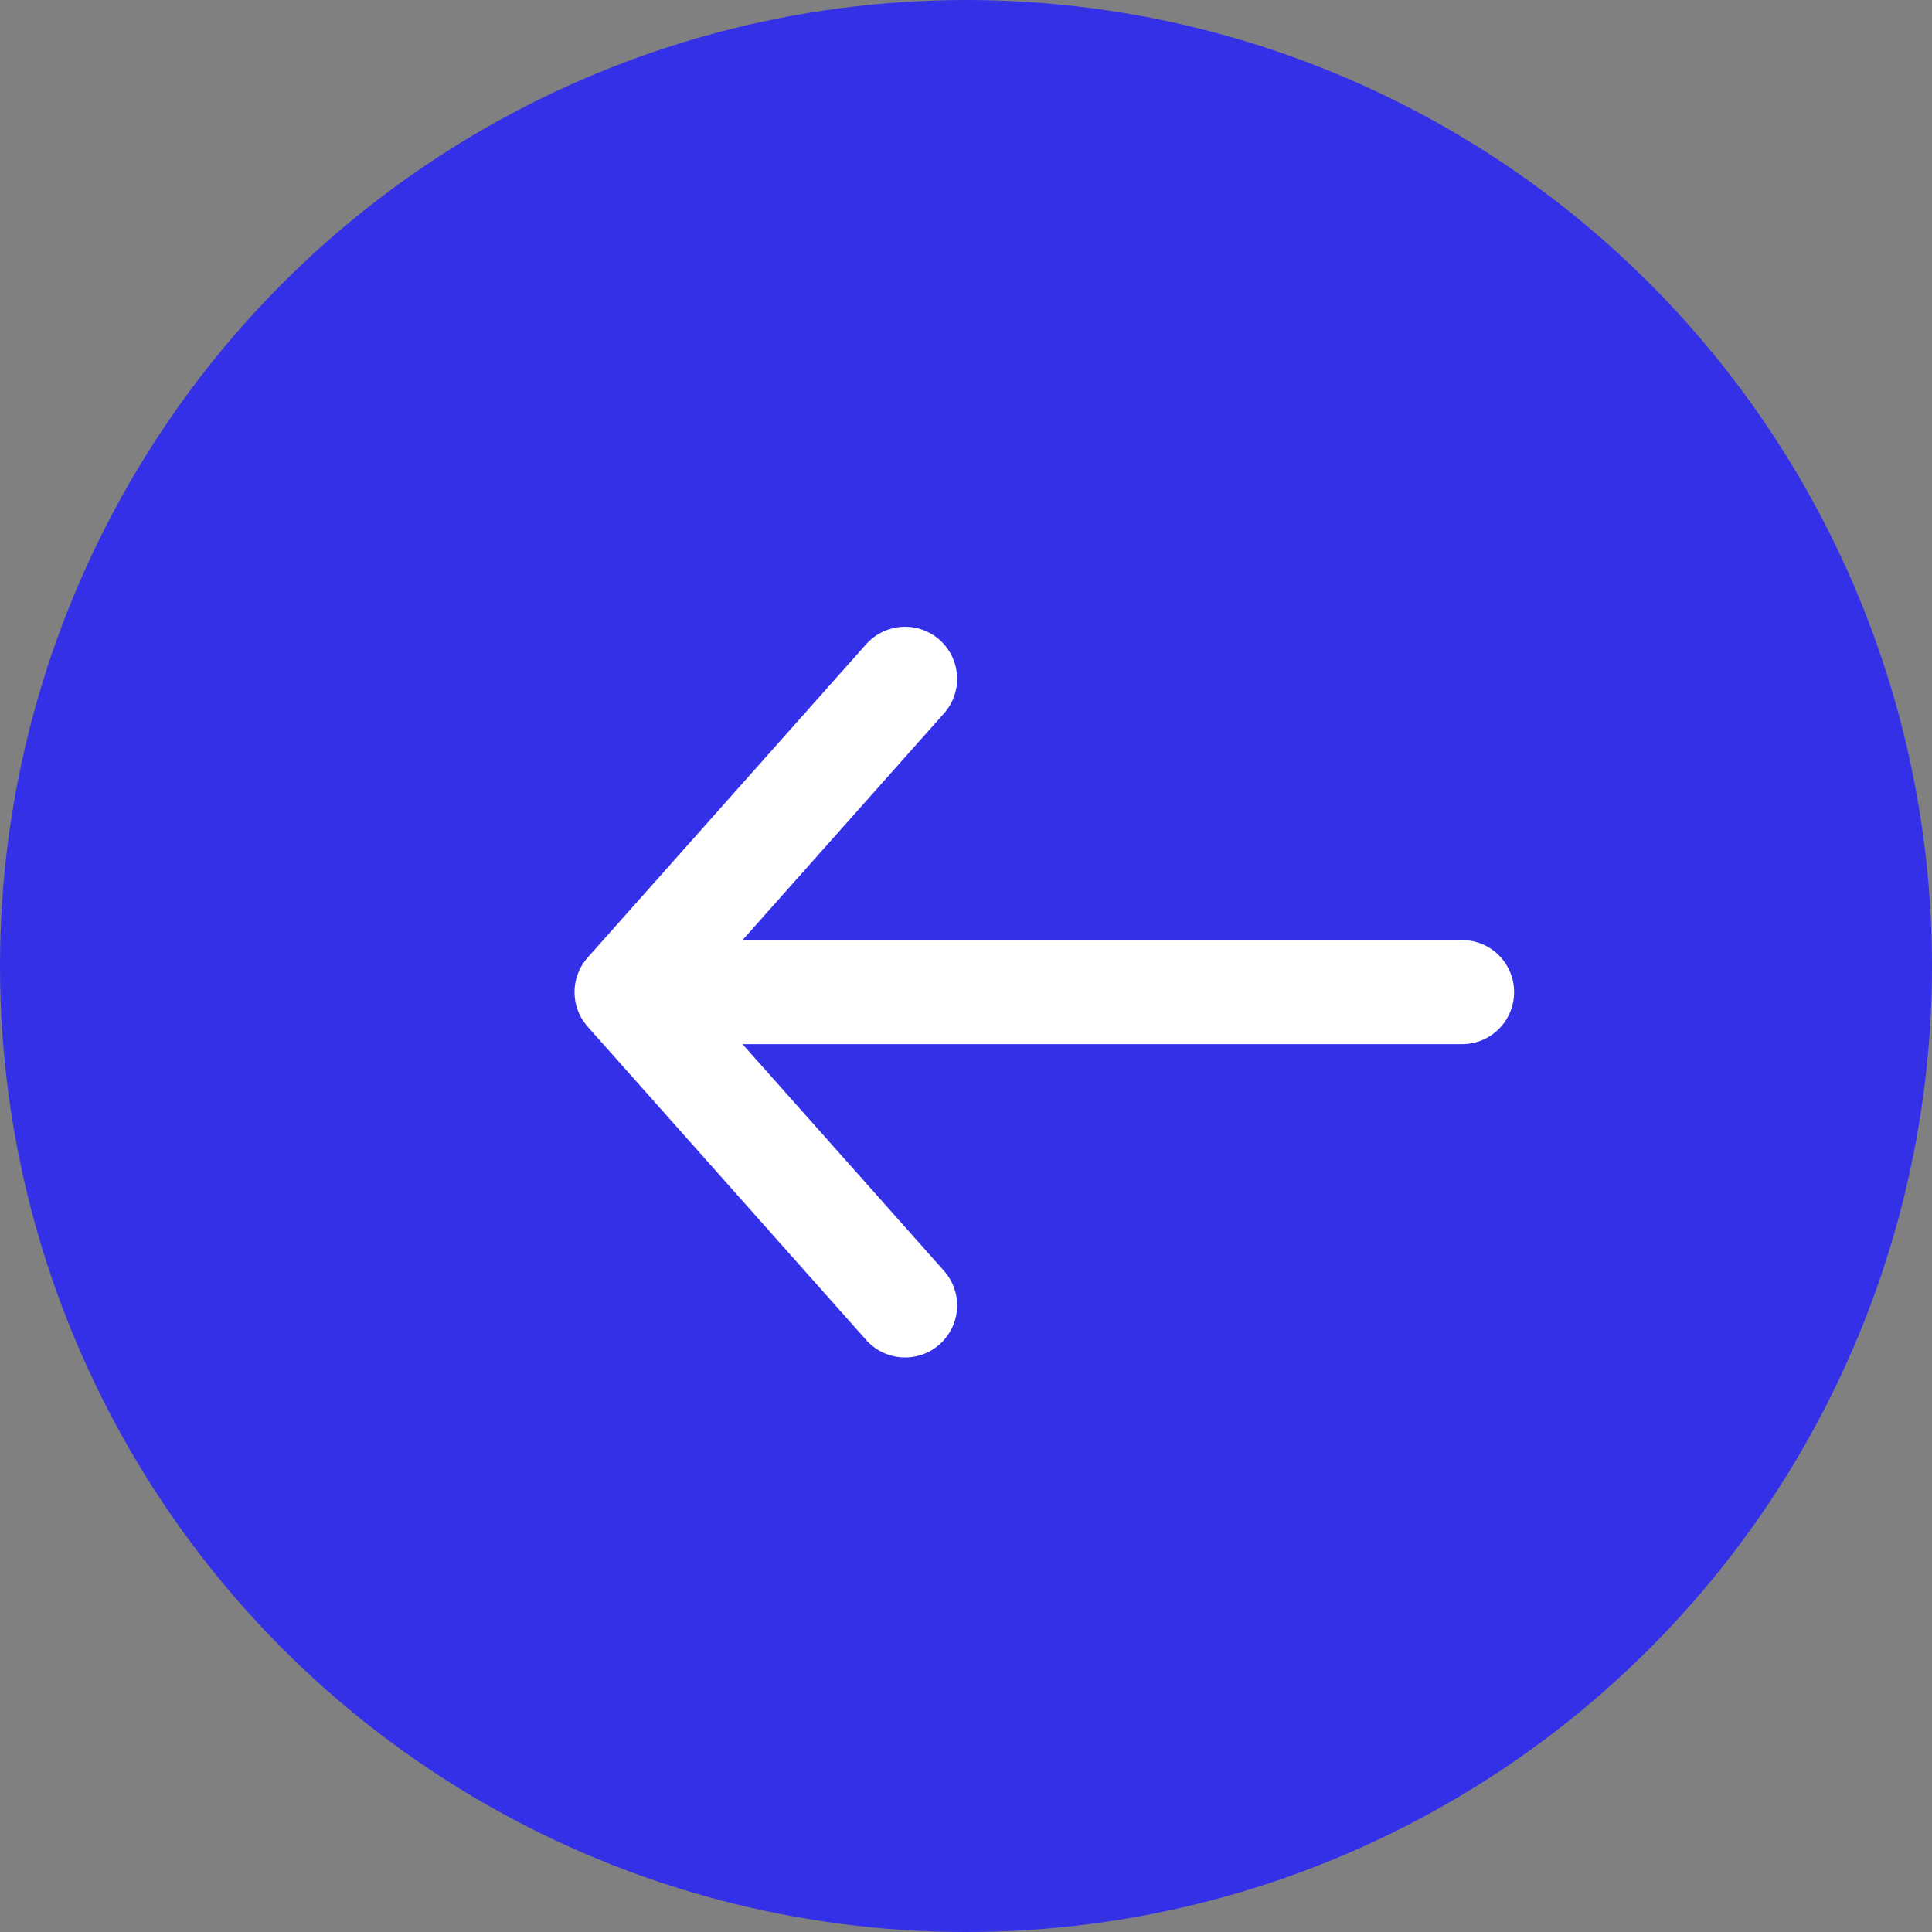
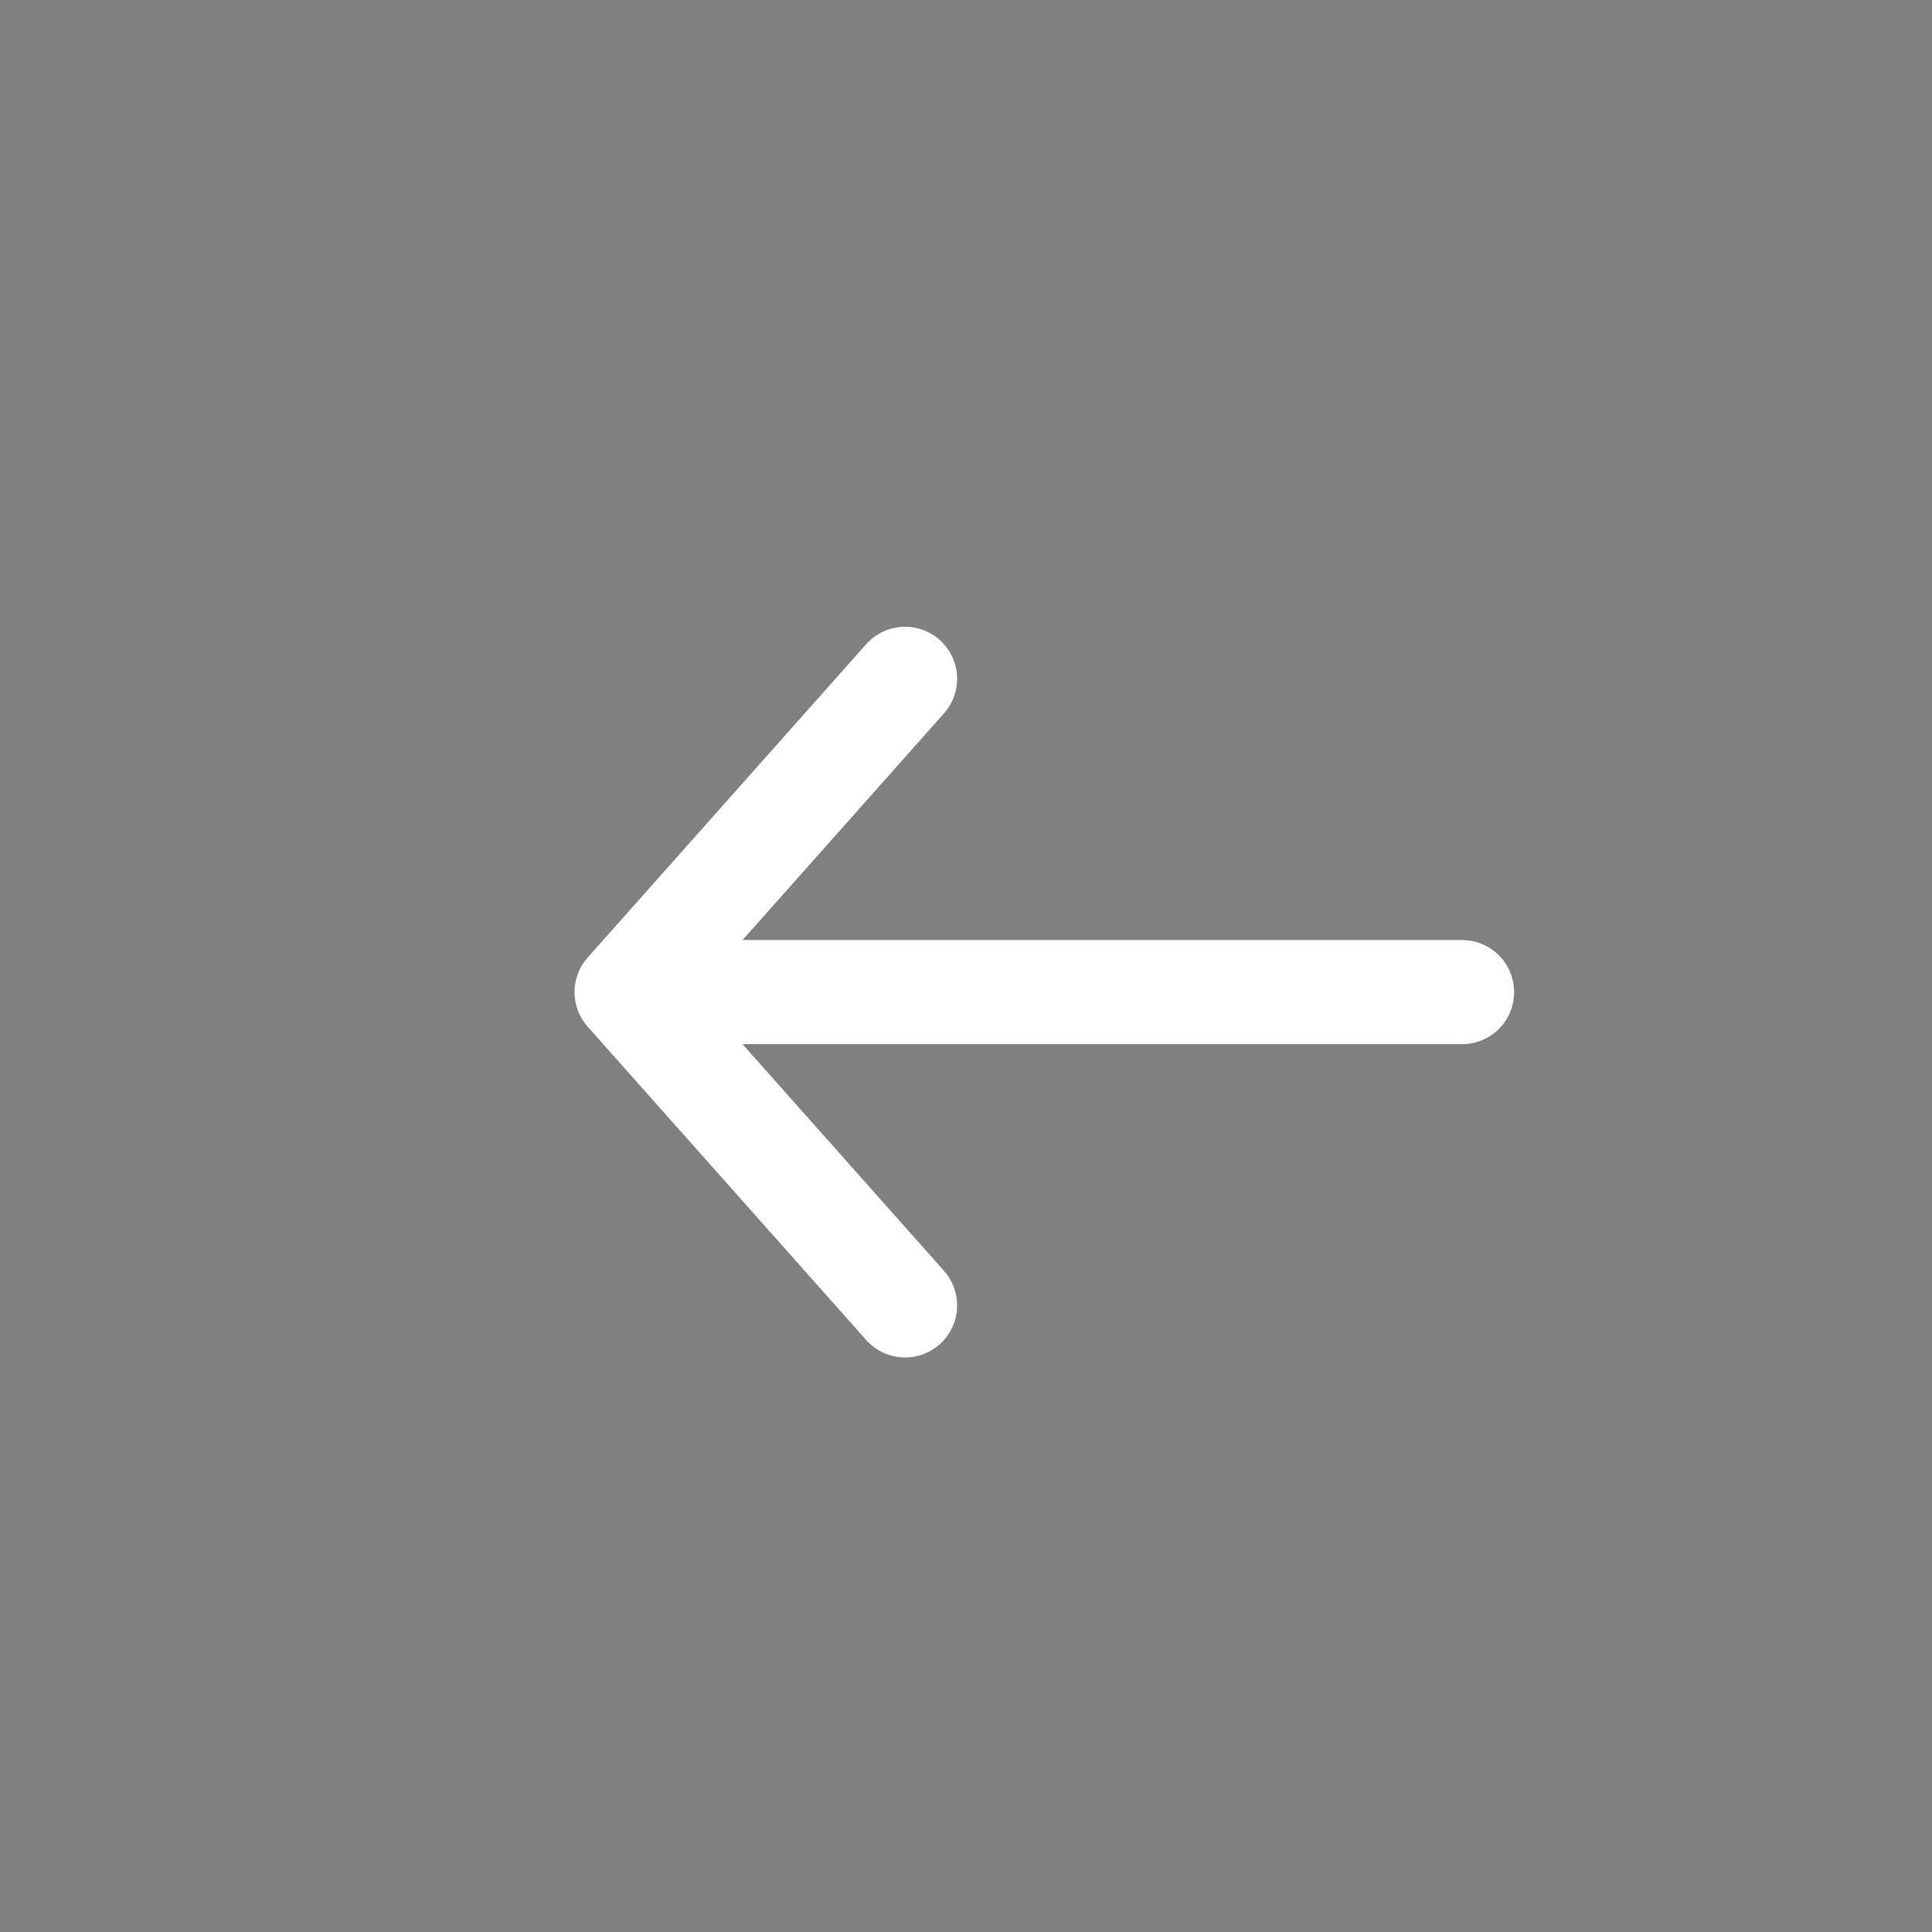
<svg xmlns="http://www.w3.org/2000/svg" width="37" height="37" viewBox="0 0 37 37" fill="none">
  <rect x="0" y="0" width="37" height="37" fill="#808080" stroke="none" />
-   <circle cx="18.5" cy="18.5" r="18.5" fill="#3430E8" />
  <path d="M28 19H12M12 19L17.333 13M12 19L17.333 25" stroke="white" stroke-width="1.994" stroke-linecap="round" stroke-linejoin="round" />
</svg>